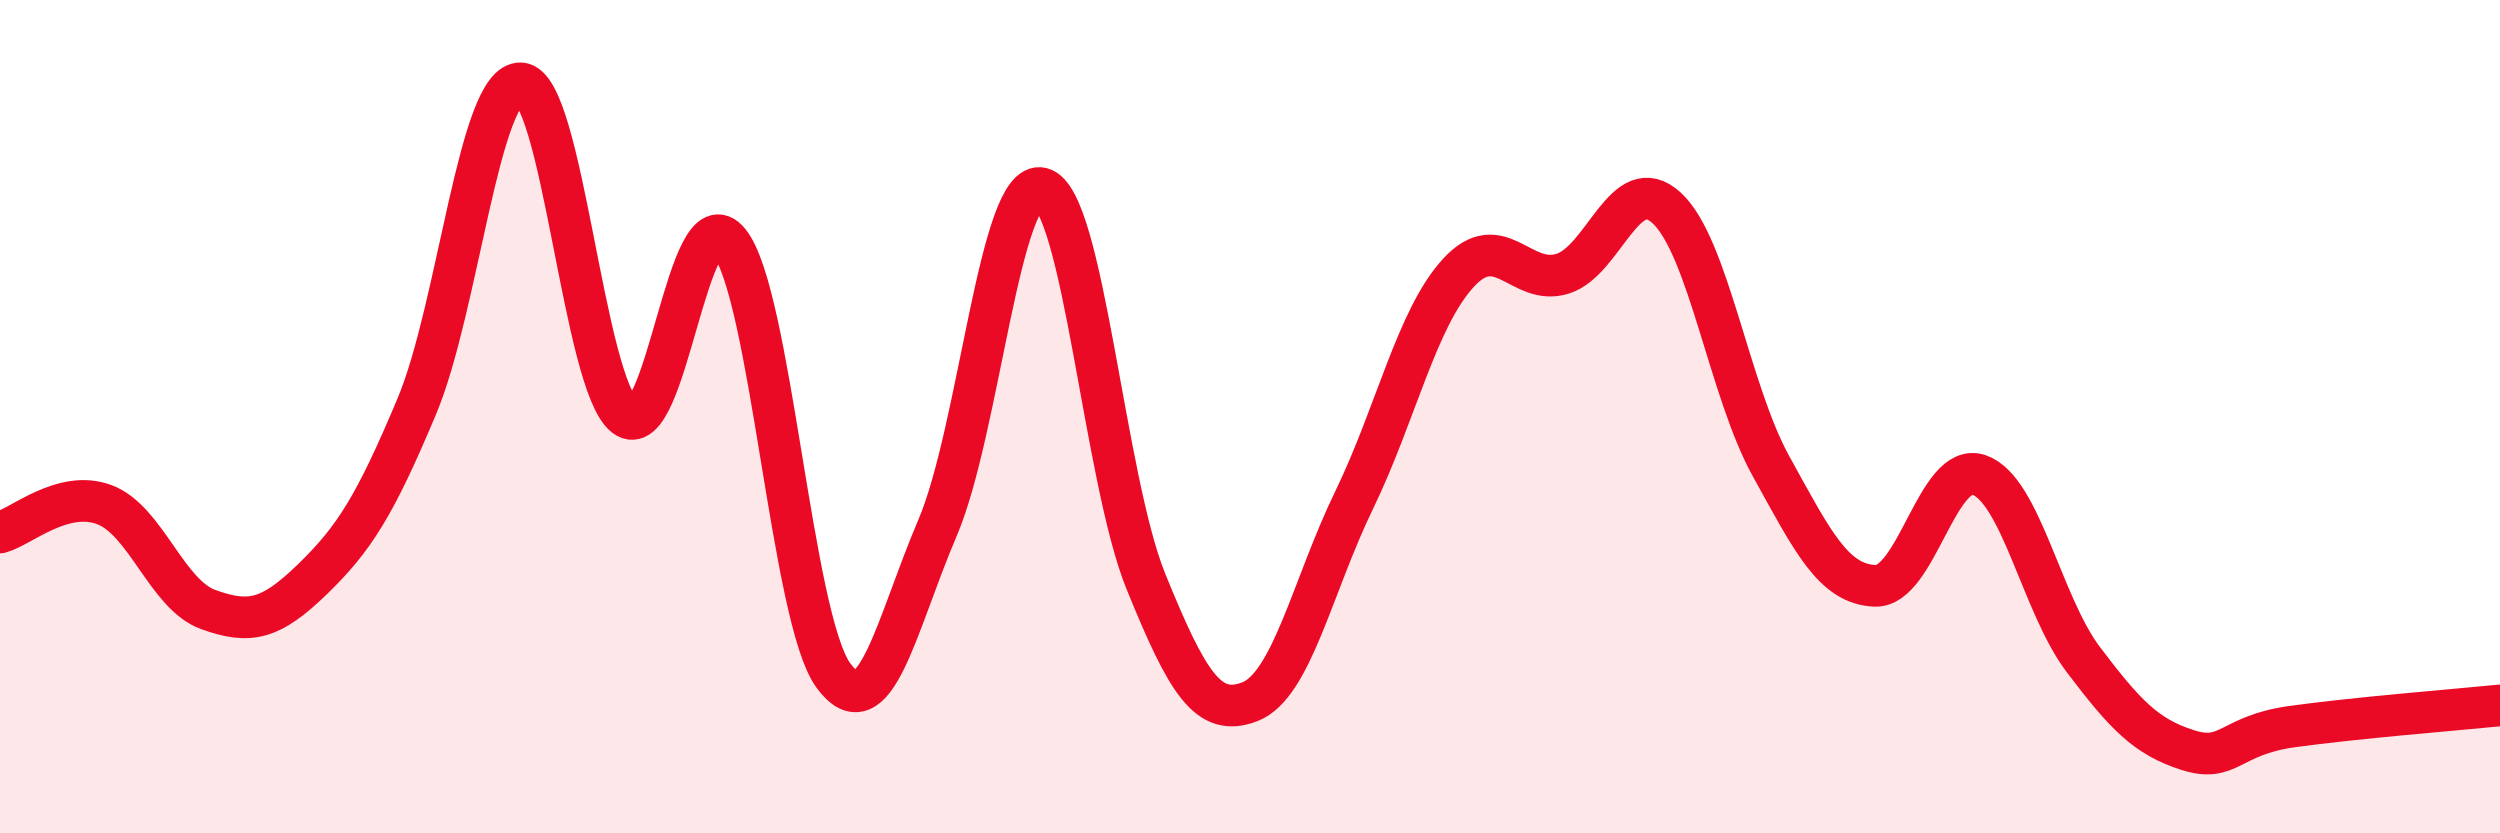
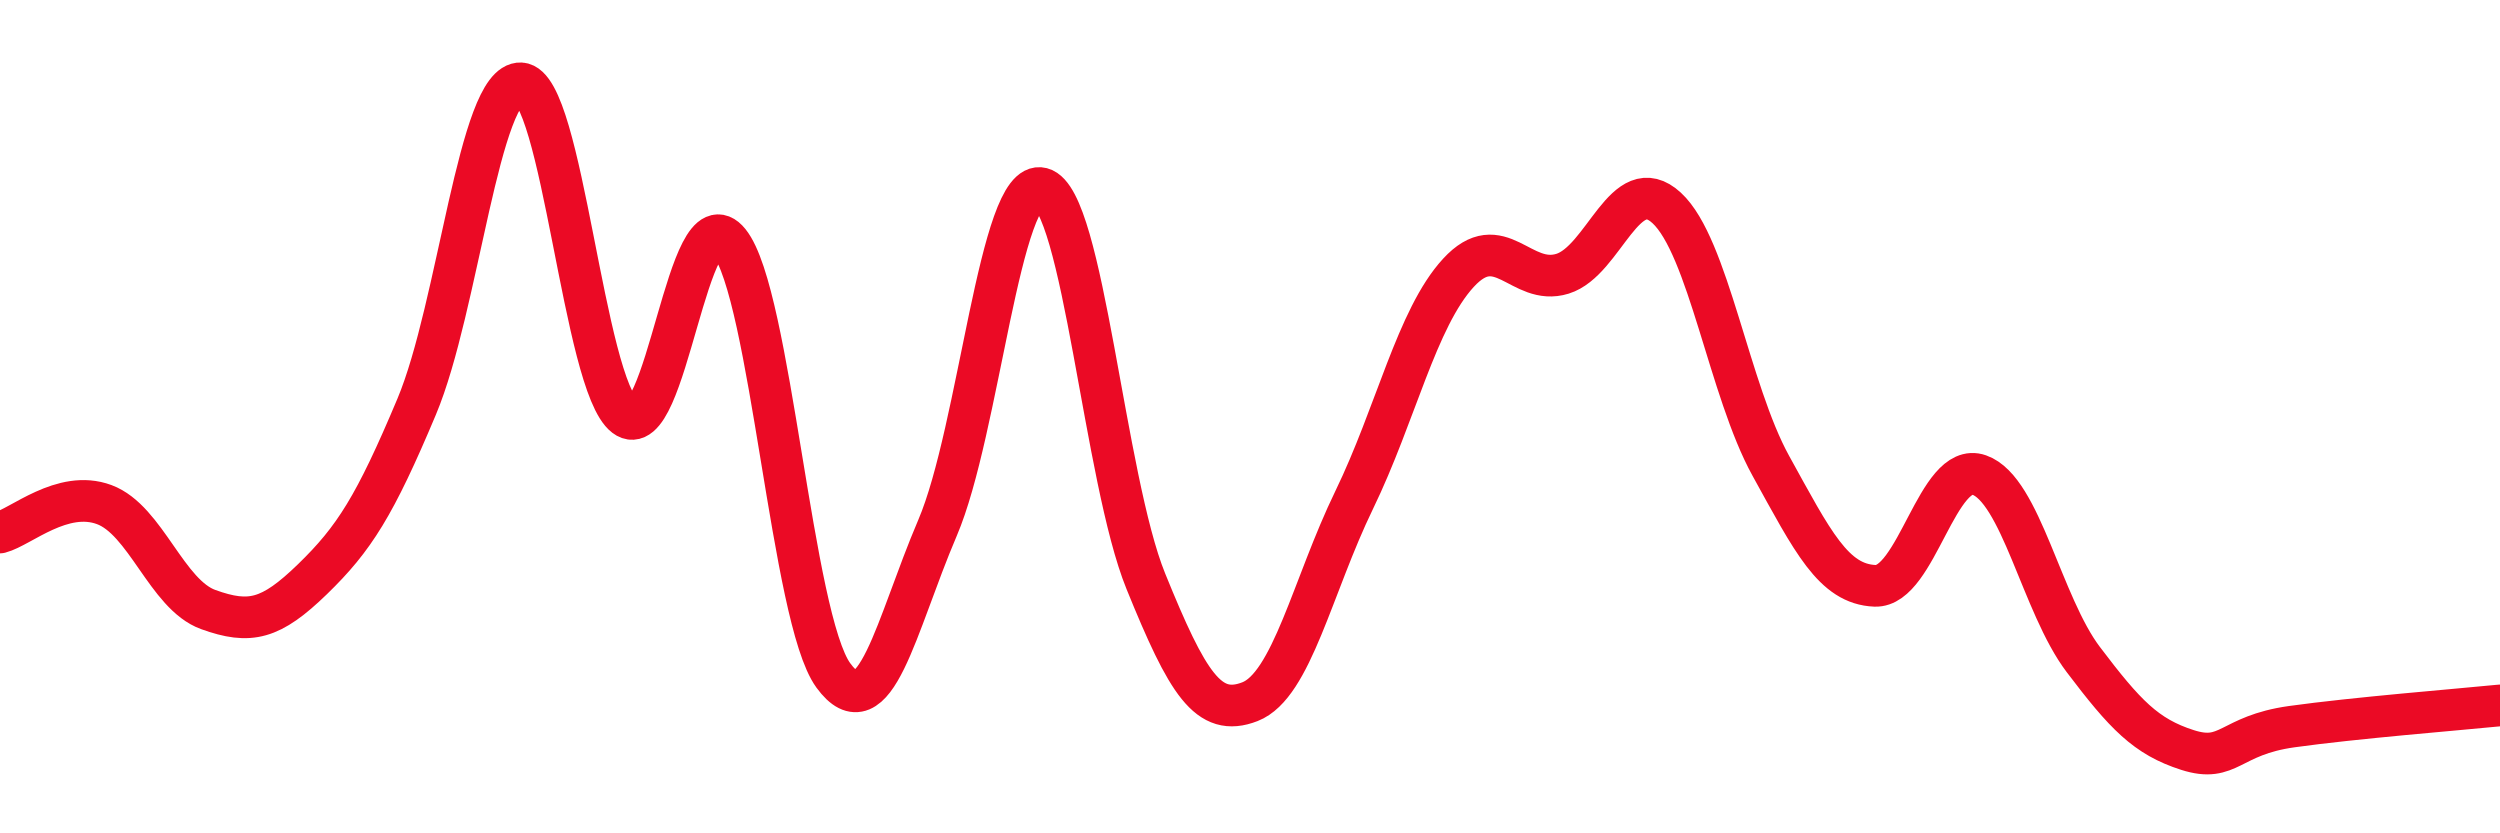
<svg xmlns="http://www.w3.org/2000/svg" width="60" height="20" viewBox="0 0 60 20">
-   <path d="M 0,12.78 C 0.5,12.65 1.5,11.74 2.5,12.11 C 3.5,12.48 4,14.27 5,14.63 C 6,14.99 6.5,14.87 7.5,13.9 C 8.5,12.93 9,12.14 10,9.76 C 11,7.38 11.5,1.95 12.5,2 C 13.5,2.05 14,9.23 15,9.99 C 16,10.75 16.5,4.57 17.5,5.81 C 18.5,7.05 19,14.84 20,16.21 C 21,17.58 21.5,15.01 22.5,12.67 C 23.5,10.33 24,4.26 25,4.52 C 26,4.78 26.5,11.49 27.5,13.95 C 28.5,16.41 29,17.23 30,16.84 C 31,16.45 31.5,14.06 32.5,12 C 33.5,9.94 34,7.64 35,6.55 C 36,5.46 36.5,6.88 37.5,6.57 C 38.5,6.26 39,4.07 40,4.99 C 41,5.91 41.5,9.37 42.5,11.18 C 43.5,12.99 44,14.02 45,14.06 C 46,14.1 46.5,11.05 47.5,11.4 C 48.5,11.75 49,14.51 50,15.83 C 51,17.15 51.5,17.68 52.5,18 C 53.5,18.32 53.5,17.65 55,17.44 C 56.5,17.23 59,17.03 60,16.93L60 20L0 20Z" fill="#EB0A25" opacity="0.1" stroke-linecap="round" stroke-linejoin="round" />
  <path d="M 0,12.78 C 0.5,12.65 1.5,11.74 2.5,12.11 C 3.5,12.48 4,14.27 5,14.63 C 6,14.99 6.5,14.87 7.5,13.9 C 8.5,12.93 9,12.14 10,9.76 C 11,7.38 11.5,1.95 12.5,2 C 13.5,2.05 14,9.23 15,9.99 C 16,10.75 16.5,4.57 17.5,5.81 C 18.5,7.05 19,14.84 20,16.21 C 21,17.58 21.5,15.01 22.5,12.67 C 23.5,10.33 24,4.26 25,4.52 C 26,4.78 26.5,11.49 27.5,13.95 C 28.5,16.41 29,17.23 30,16.84 C 31,16.45 31.5,14.06 32.5,12 C 33.5,9.94 34,7.64 35,6.55 C 36,5.46 36.5,6.88 37.5,6.57 C 38.5,6.26 39,4.07 40,4.99 C 41,5.91 41.5,9.37 42.5,11.18 C 43.5,12.99 44,14.02 45,14.06 C 46,14.1 46.5,11.05 47.5,11.4 C 48.5,11.75 49,14.51 50,15.83 C 51,17.15 51.5,17.68 52.5,18 C 53.5,18.32 53.5,17.65 55,17.44 C 56.5,17.23 59,17.03 60,16.93" stroke="#EB0A25" stroke-width="1" fill="none" stroke-linecap="round" stroke-linejoin="round" />
</svg>